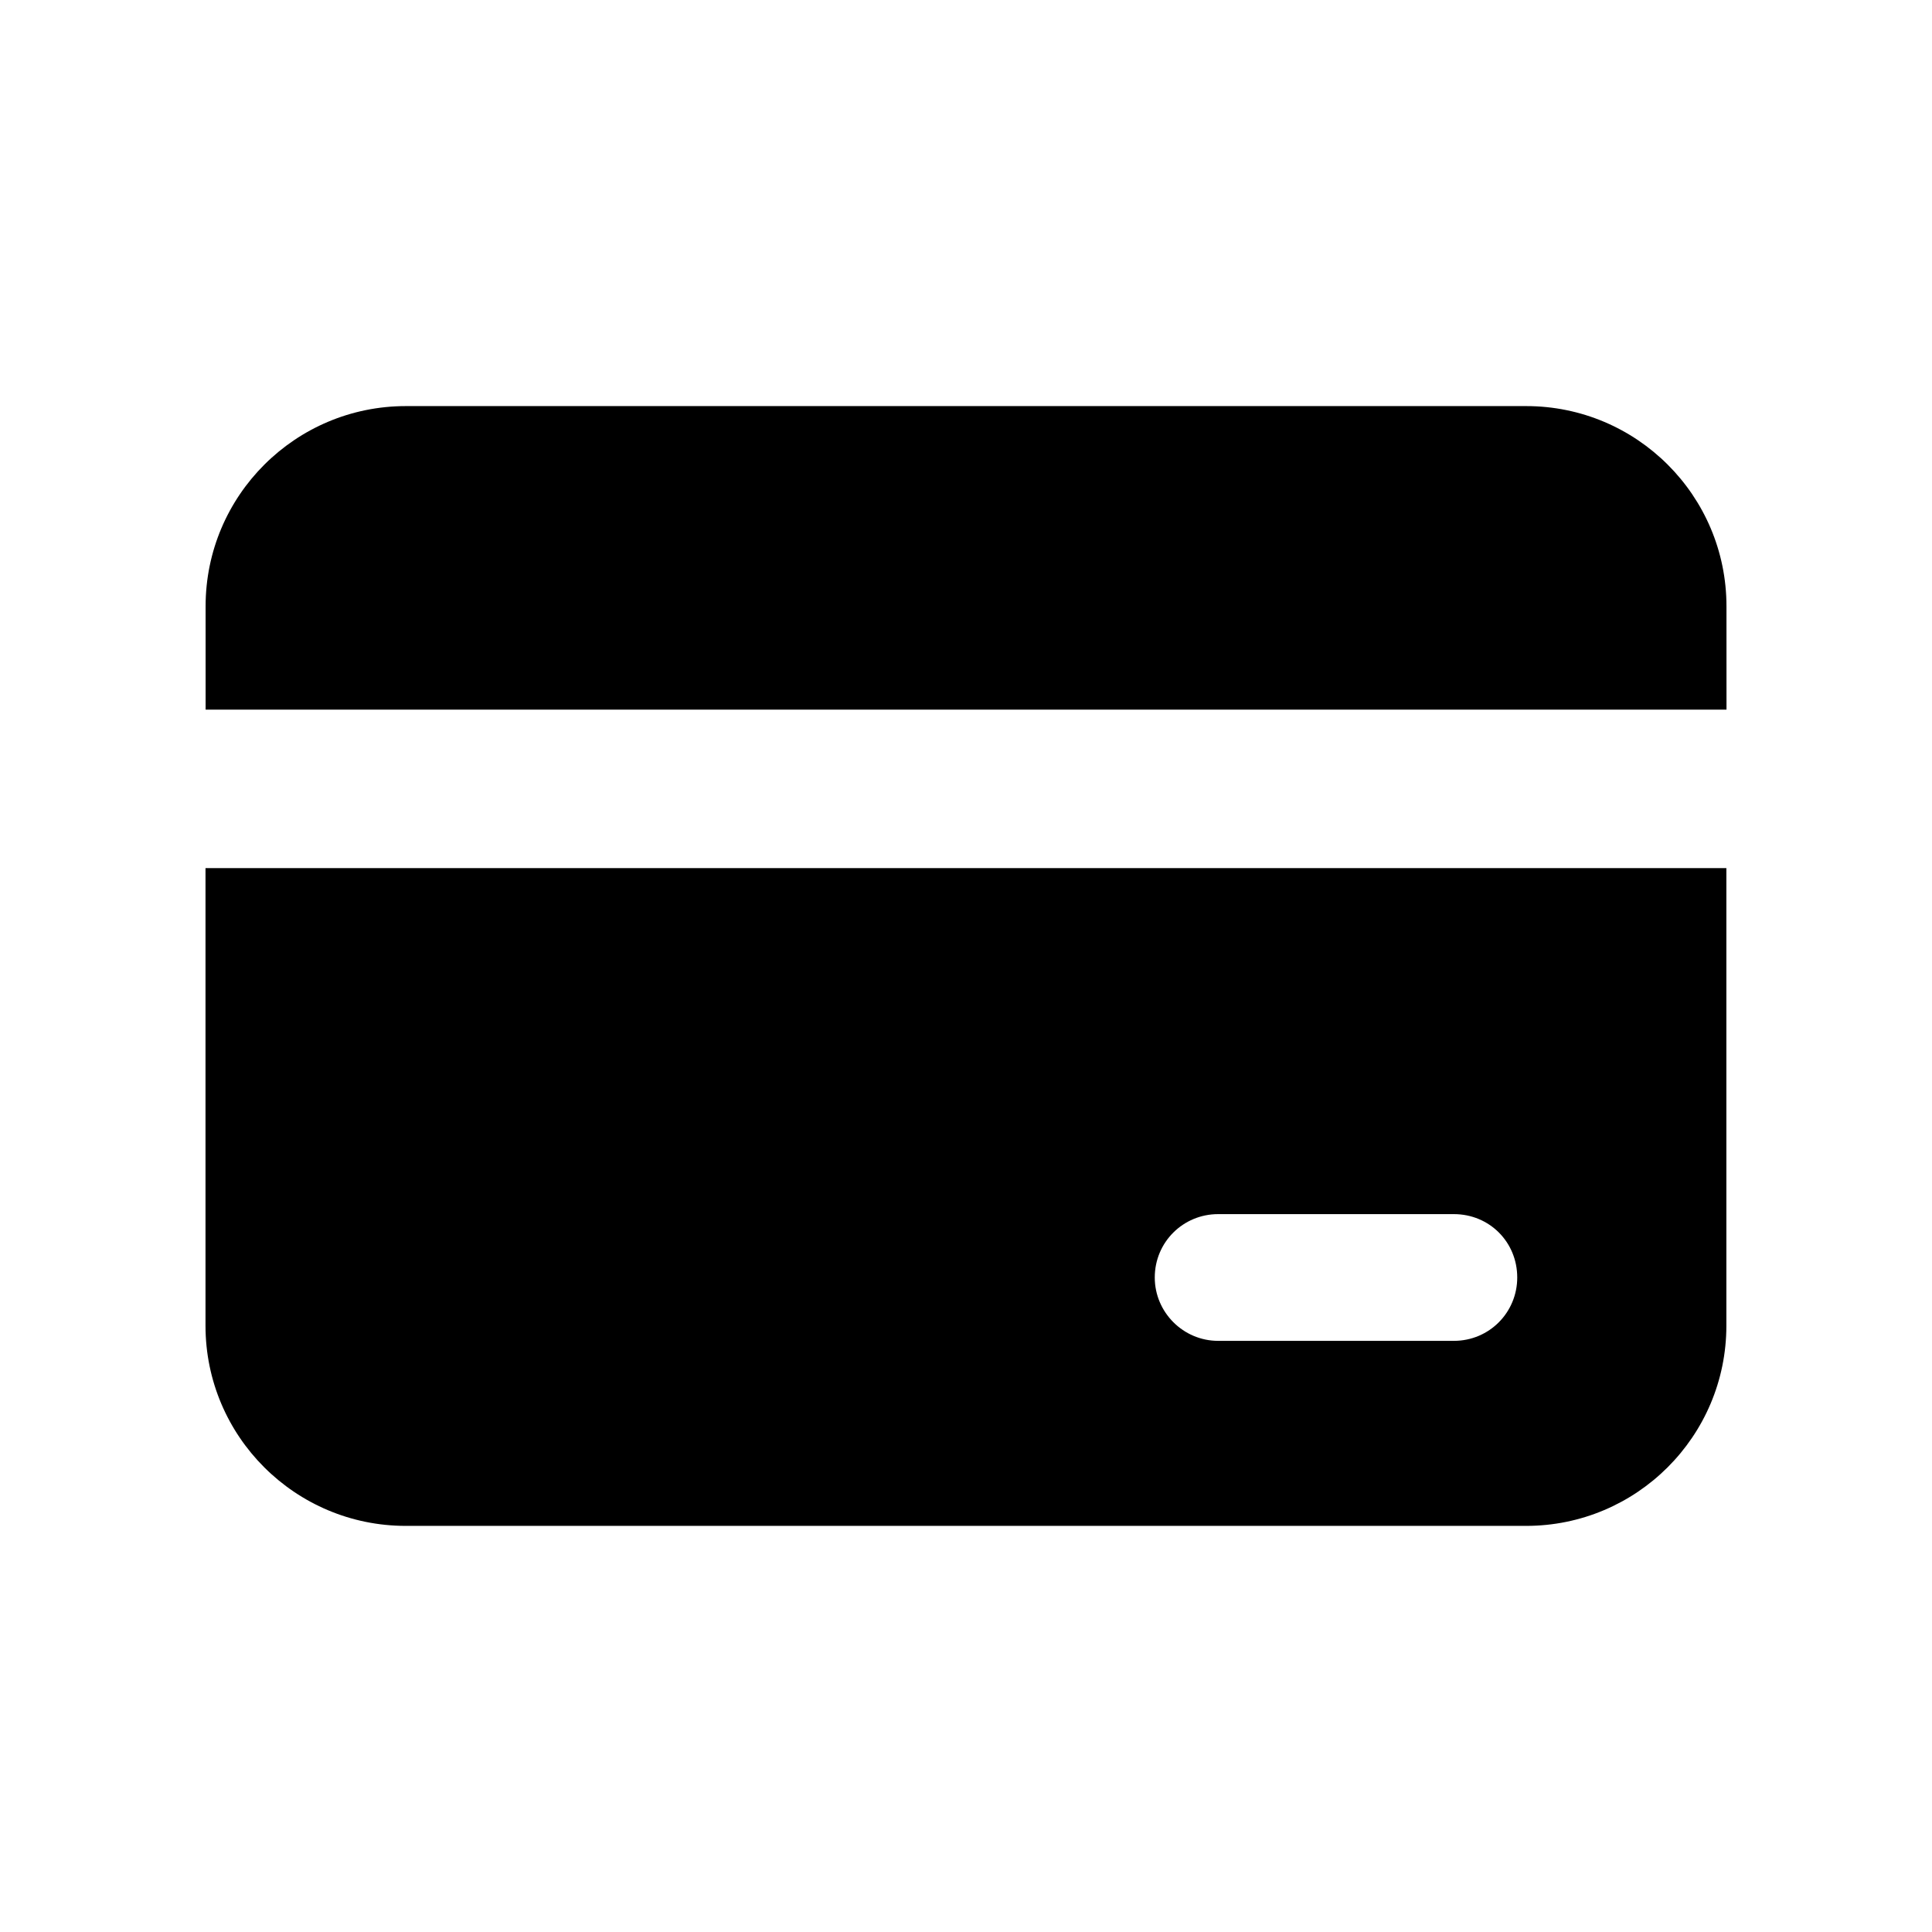
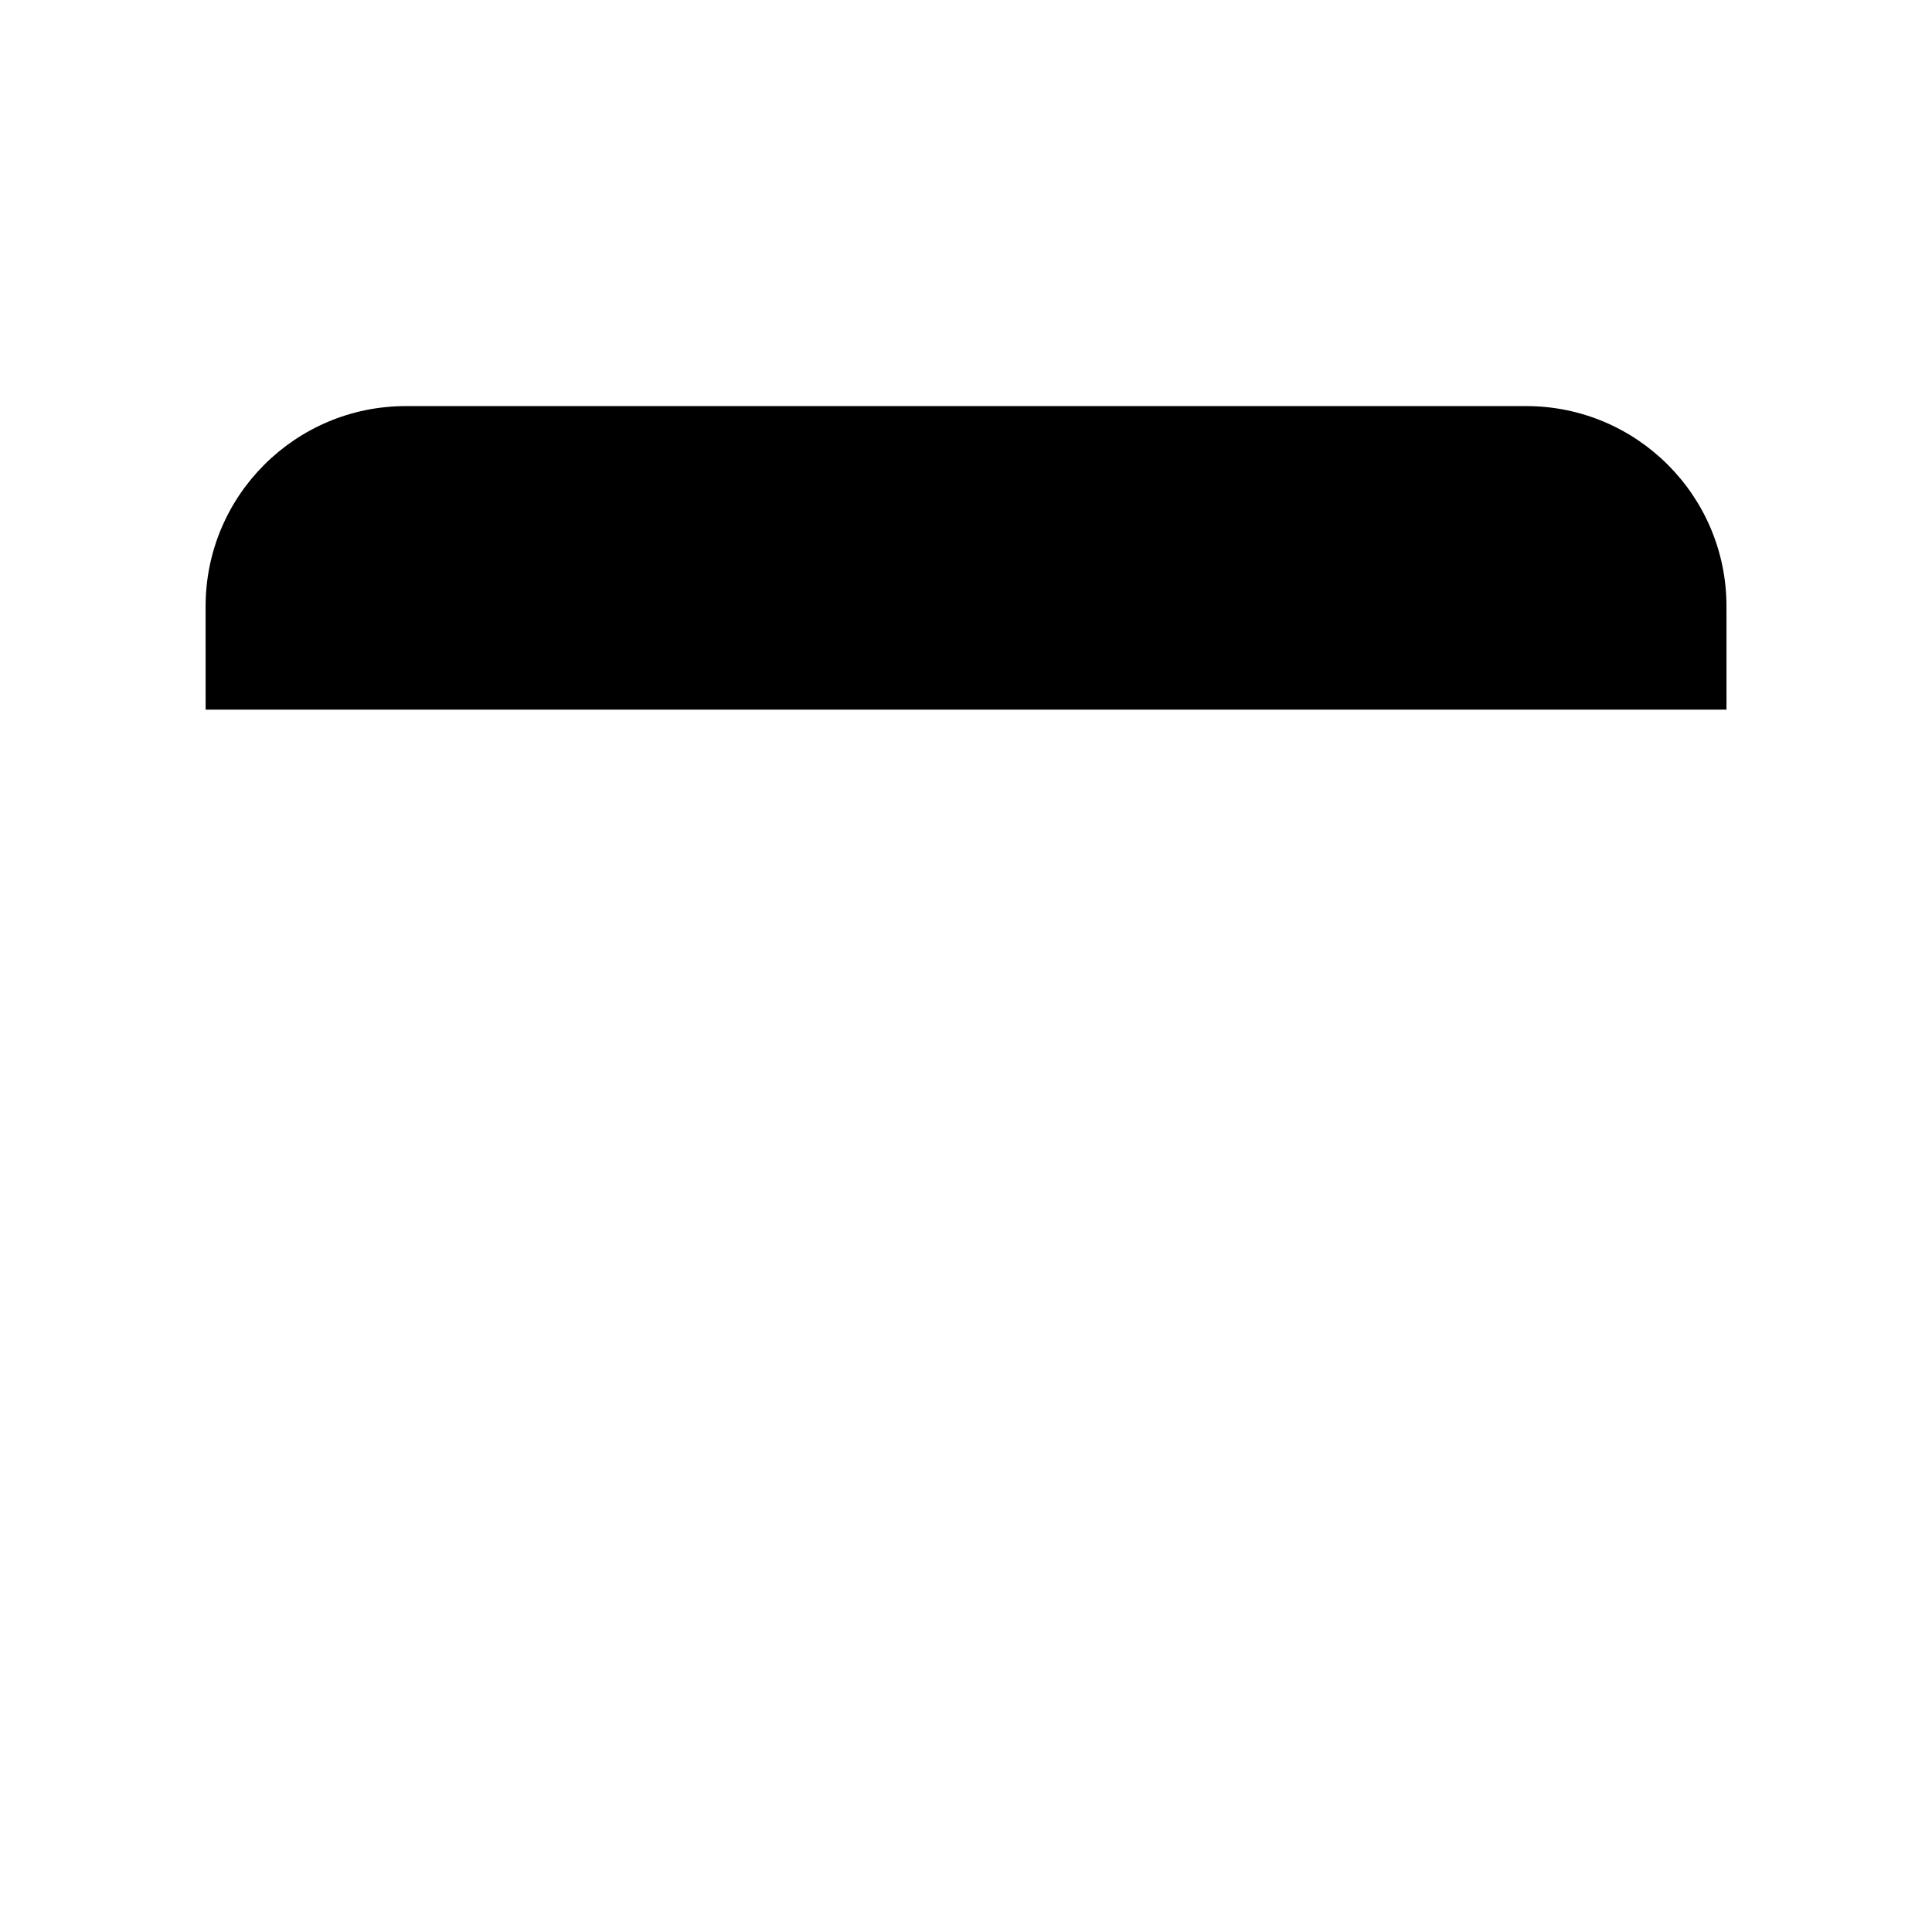
<svg xmlns="http://www.w3.org/2000/svg" fill="#000000" width="800px" height="800px" version="1.1" viewBox="144 144 512 512">
  <g>
-     <path d="m198.46 374.06v121.25c0 29.391 23.848 53.066 53.066 53.066h296.91c29.223 0 53.07-23.68 53.07-53.066v-121.25zm330.83 125.28h-62.473c-9.234 0-16.793-7.559-16.793-16.793 0-9.406 7.559-16.793 16.793-16.793h62.473c9.406 0 16.793 7.391 16.793 16.793 0.004 9.234-7.387 16.793-16.793 16.793z" />
    <path d="m601.54 332.06h-403.05l-0.004-27.375c0-29.391 23.848-53.066 53.07-53.066h296.91c29.223 0 53.066 23.68 53.066 53.066z" />
  </g>
</svg>